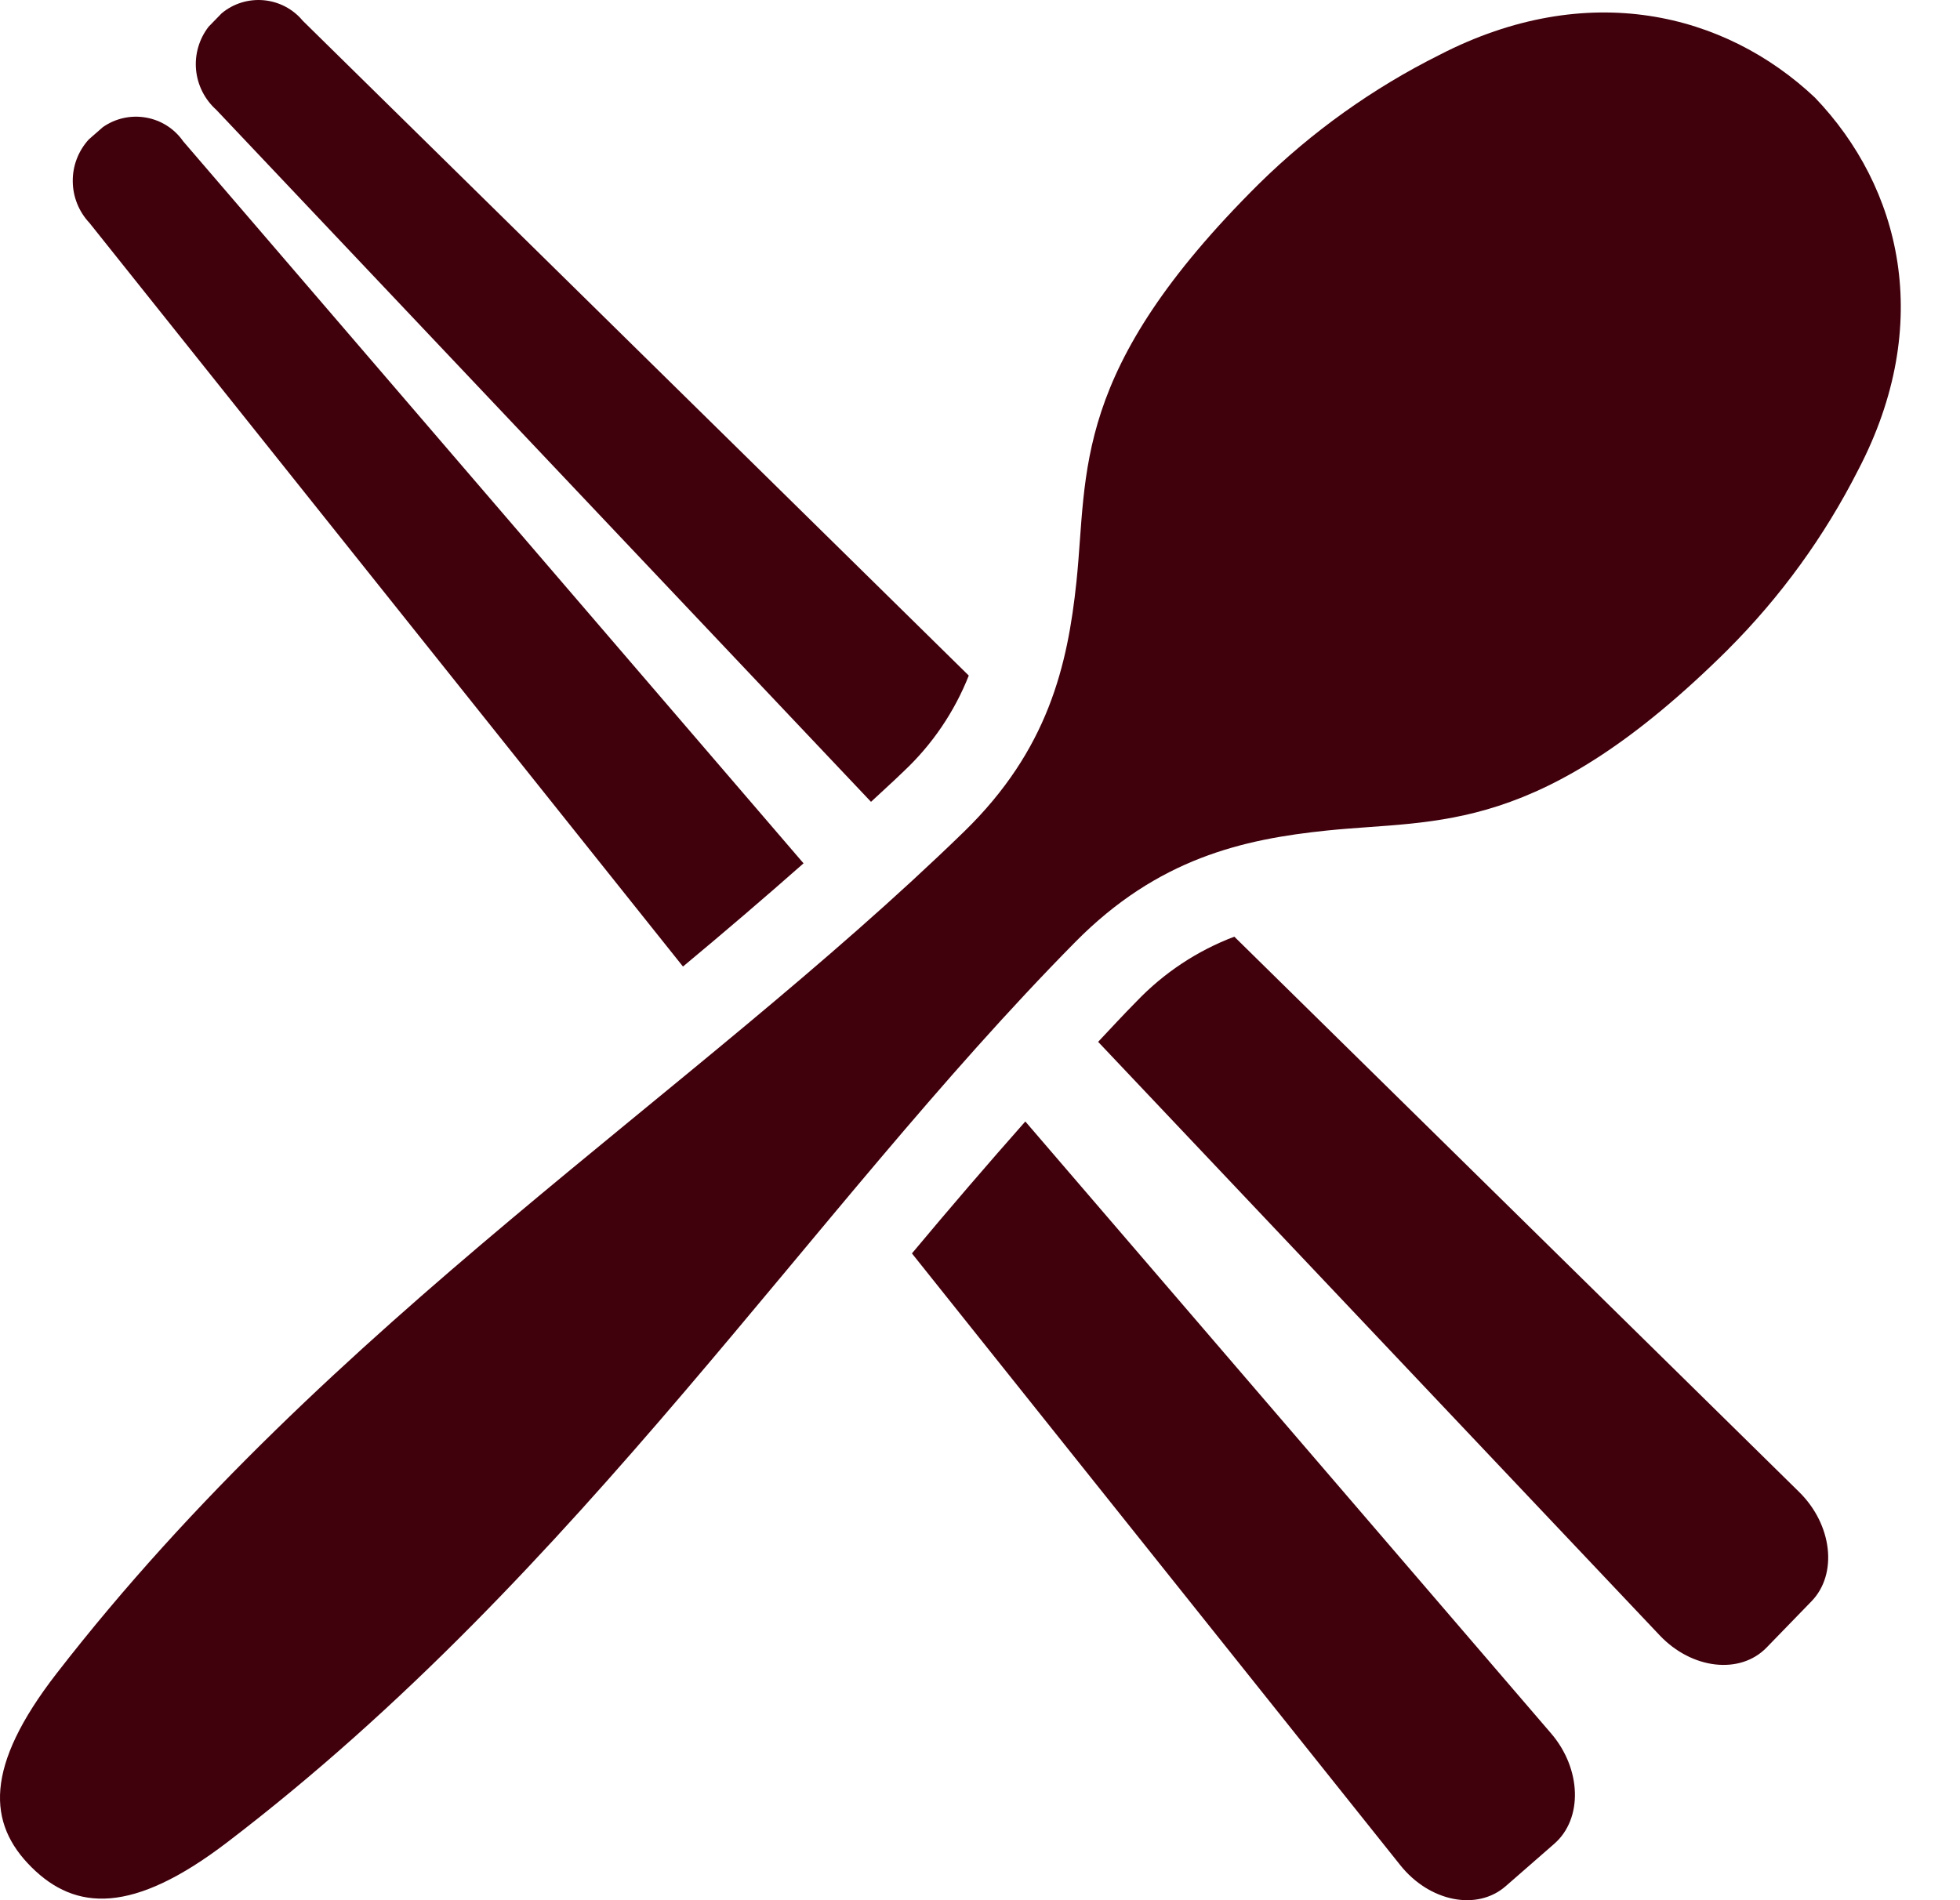
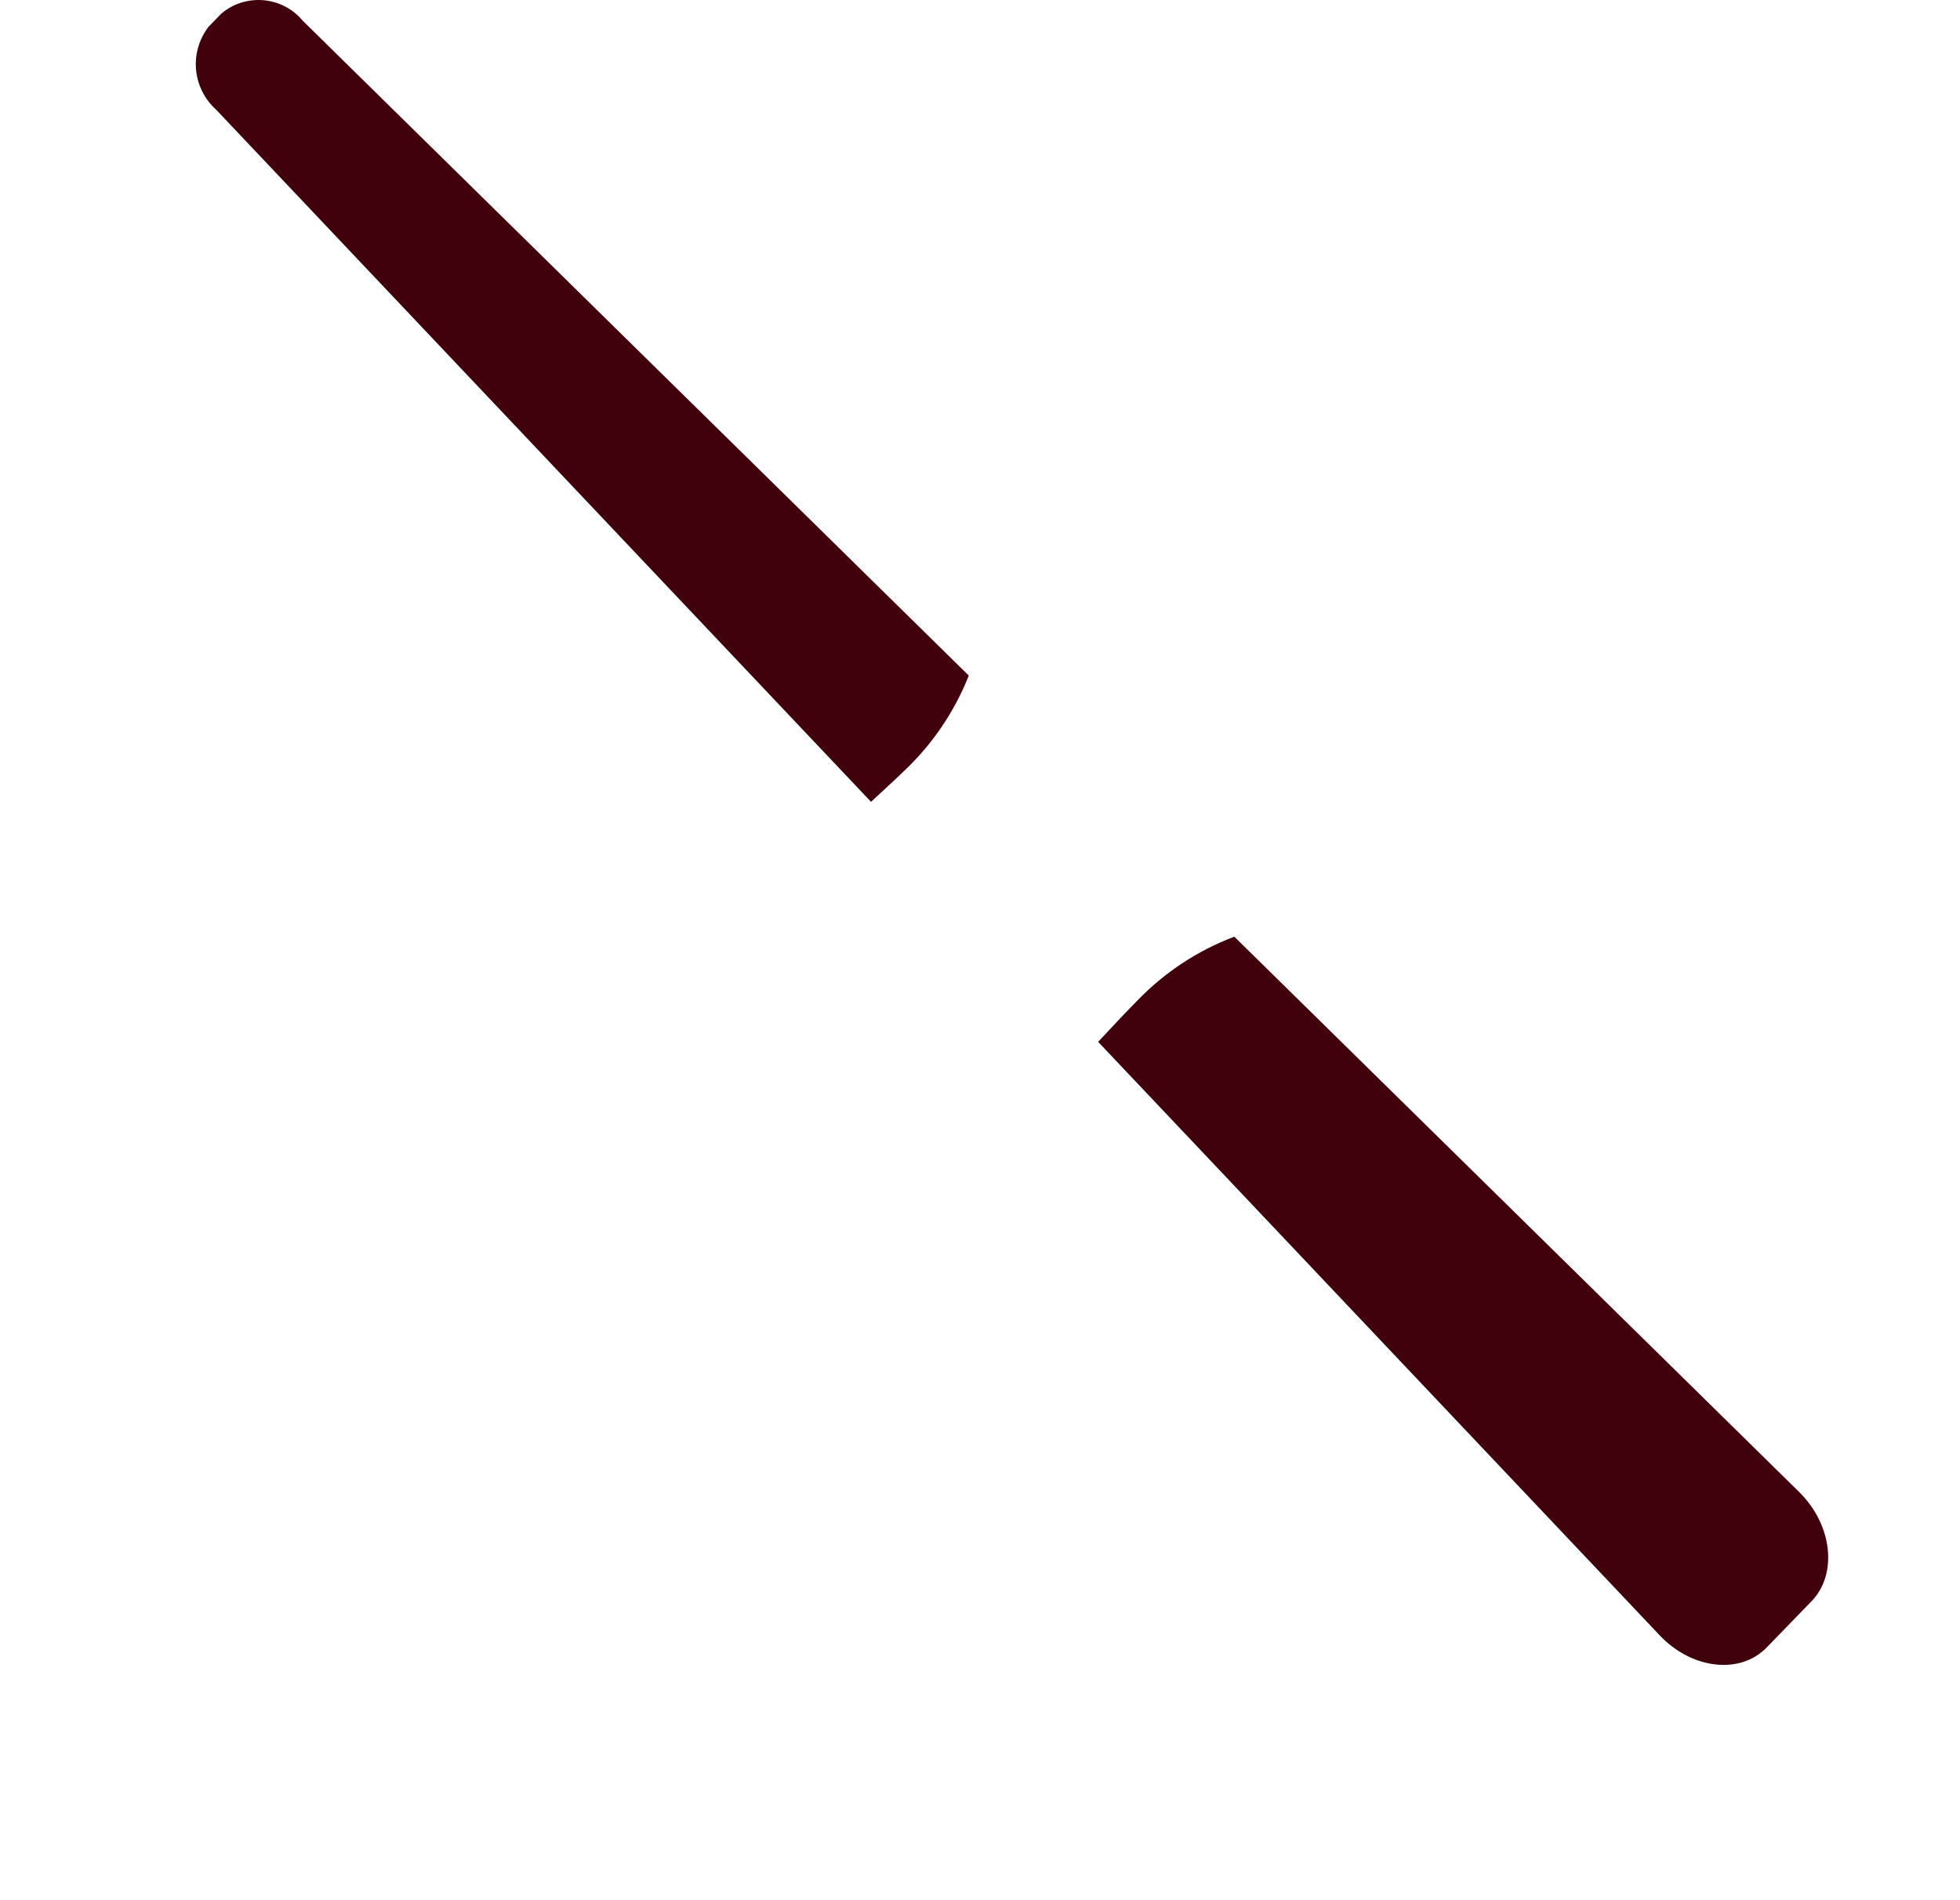
<svg xmlns="http://www.w3.org/2000/svg" width="33" height="32" viewBox="0 0 33 32" fill="none">
-   <path d="M30.558 1.644C29.041 0.213 26.726 -0.359 24.237 0.924V0.924C23.116 1.484 22.089 2.217 21.196 3.096C18.02 6.249 18.319 7.933 18.124 9.795C17.976 11.207 17.647 12.628 16.231 14.006C11.646 18.465 5.553 22.242 0.952 28.183C-0.268 29.758 -0.21 30.71 0.532 31.446C1.273 32.182 2.233 32.24 3.82 31.029C9.805 26.462 13.611 20.416 18.104 15.864C19.492 14.458 20.924 14.132 22.346 13.986C24.222 13.792 25.92 14.088 29.095 10.937V10.936C29.979 10.052 30.718 9.033 31.284 7.918C32.576 5.448 32.001 3.15 30.558 1.644L30.558 1.644Z" fill="#40000C" />
  <path d="M14.665 13.503C14.85 13.33 15.041 13.159 15.222 12.983C15.698 12.535 16.07 11.986 16.311 11.377L5.097 0.349C4.933 0.151 4.696 0.027 4.44 0.004C4.184 -0.019 3.93 0.059 3.732 0.224L3.512 0.45C3.353 0.656 3.277 0.915 3.301 1.175C3.325 1.434 3.447 1.675 3.641 1.849L14.665 13.503Z" fill="#40000C" />
  <path d="M20.782 15.774C20.158 16.01 19.595 16.383 19.134 16.866C18.916 17.086 18.703 17.318 18.489 17.545L27.944 27.54C28.485 28.112 29.297 28.205 29.743 27.746L30.5 26.966C30.945 26.507 30.851 25.675 30.29 25.124L20.782 15.774Z" fill="#40000C" />
-   <path d="M17.263 18.886C16.629 19.603 15.993 20.343 15.354 21.108L23.576 31.41C24.067 32.026 24.868 32.186 25.351 31.764L26.17 31.049C26.653 30.627 26.628 29.789 26.116 29.192L17.263 18.886Z" fill="#40000C" />
-   <path d="M11.499 16.277C12.197 15.696 12.874 15.117 13.529 14.539L3.083 2.378C2.936 2.167 2.711 2.024 2.458 1.98C2.204 1.935 1.944 1.993 1.733 2.14L1.495 2.348V2.348C1.319 2.541 1.222 2.793 1.225 3.054C1.227 3.315 1.328 3.565 1.507 3.755L11.499 16.277Z" fill="#40000C" />
</svg>